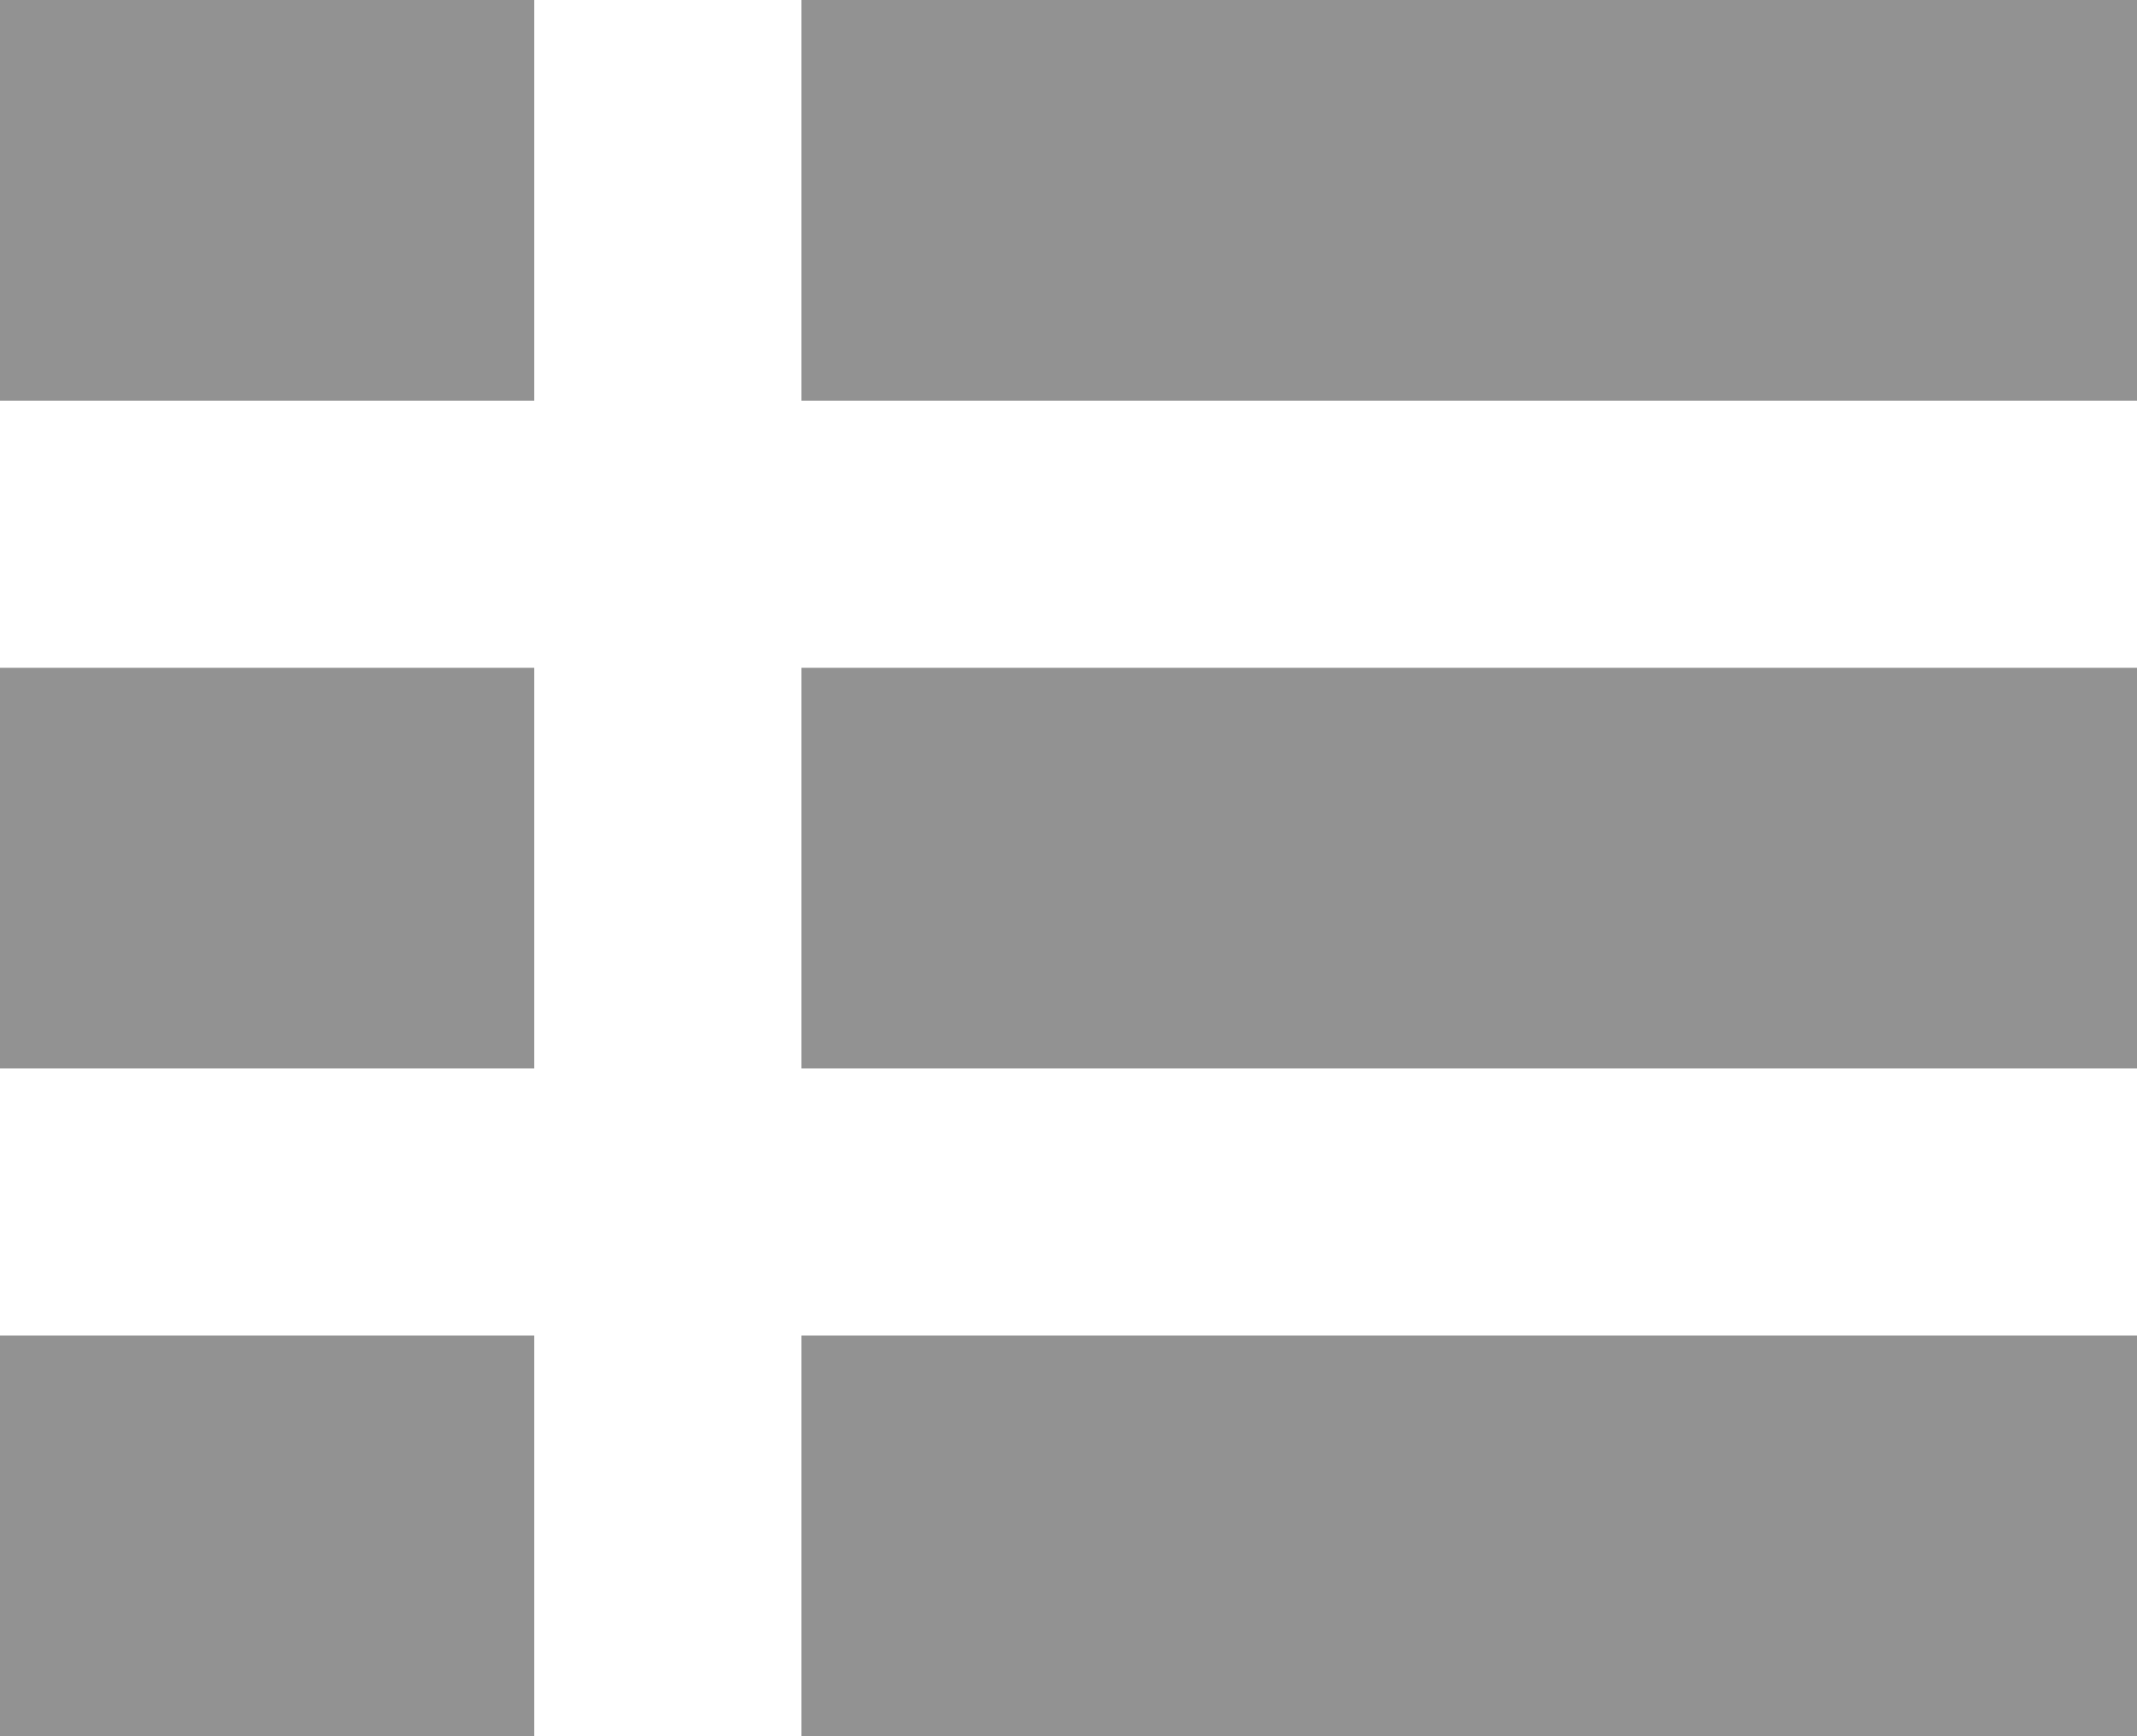
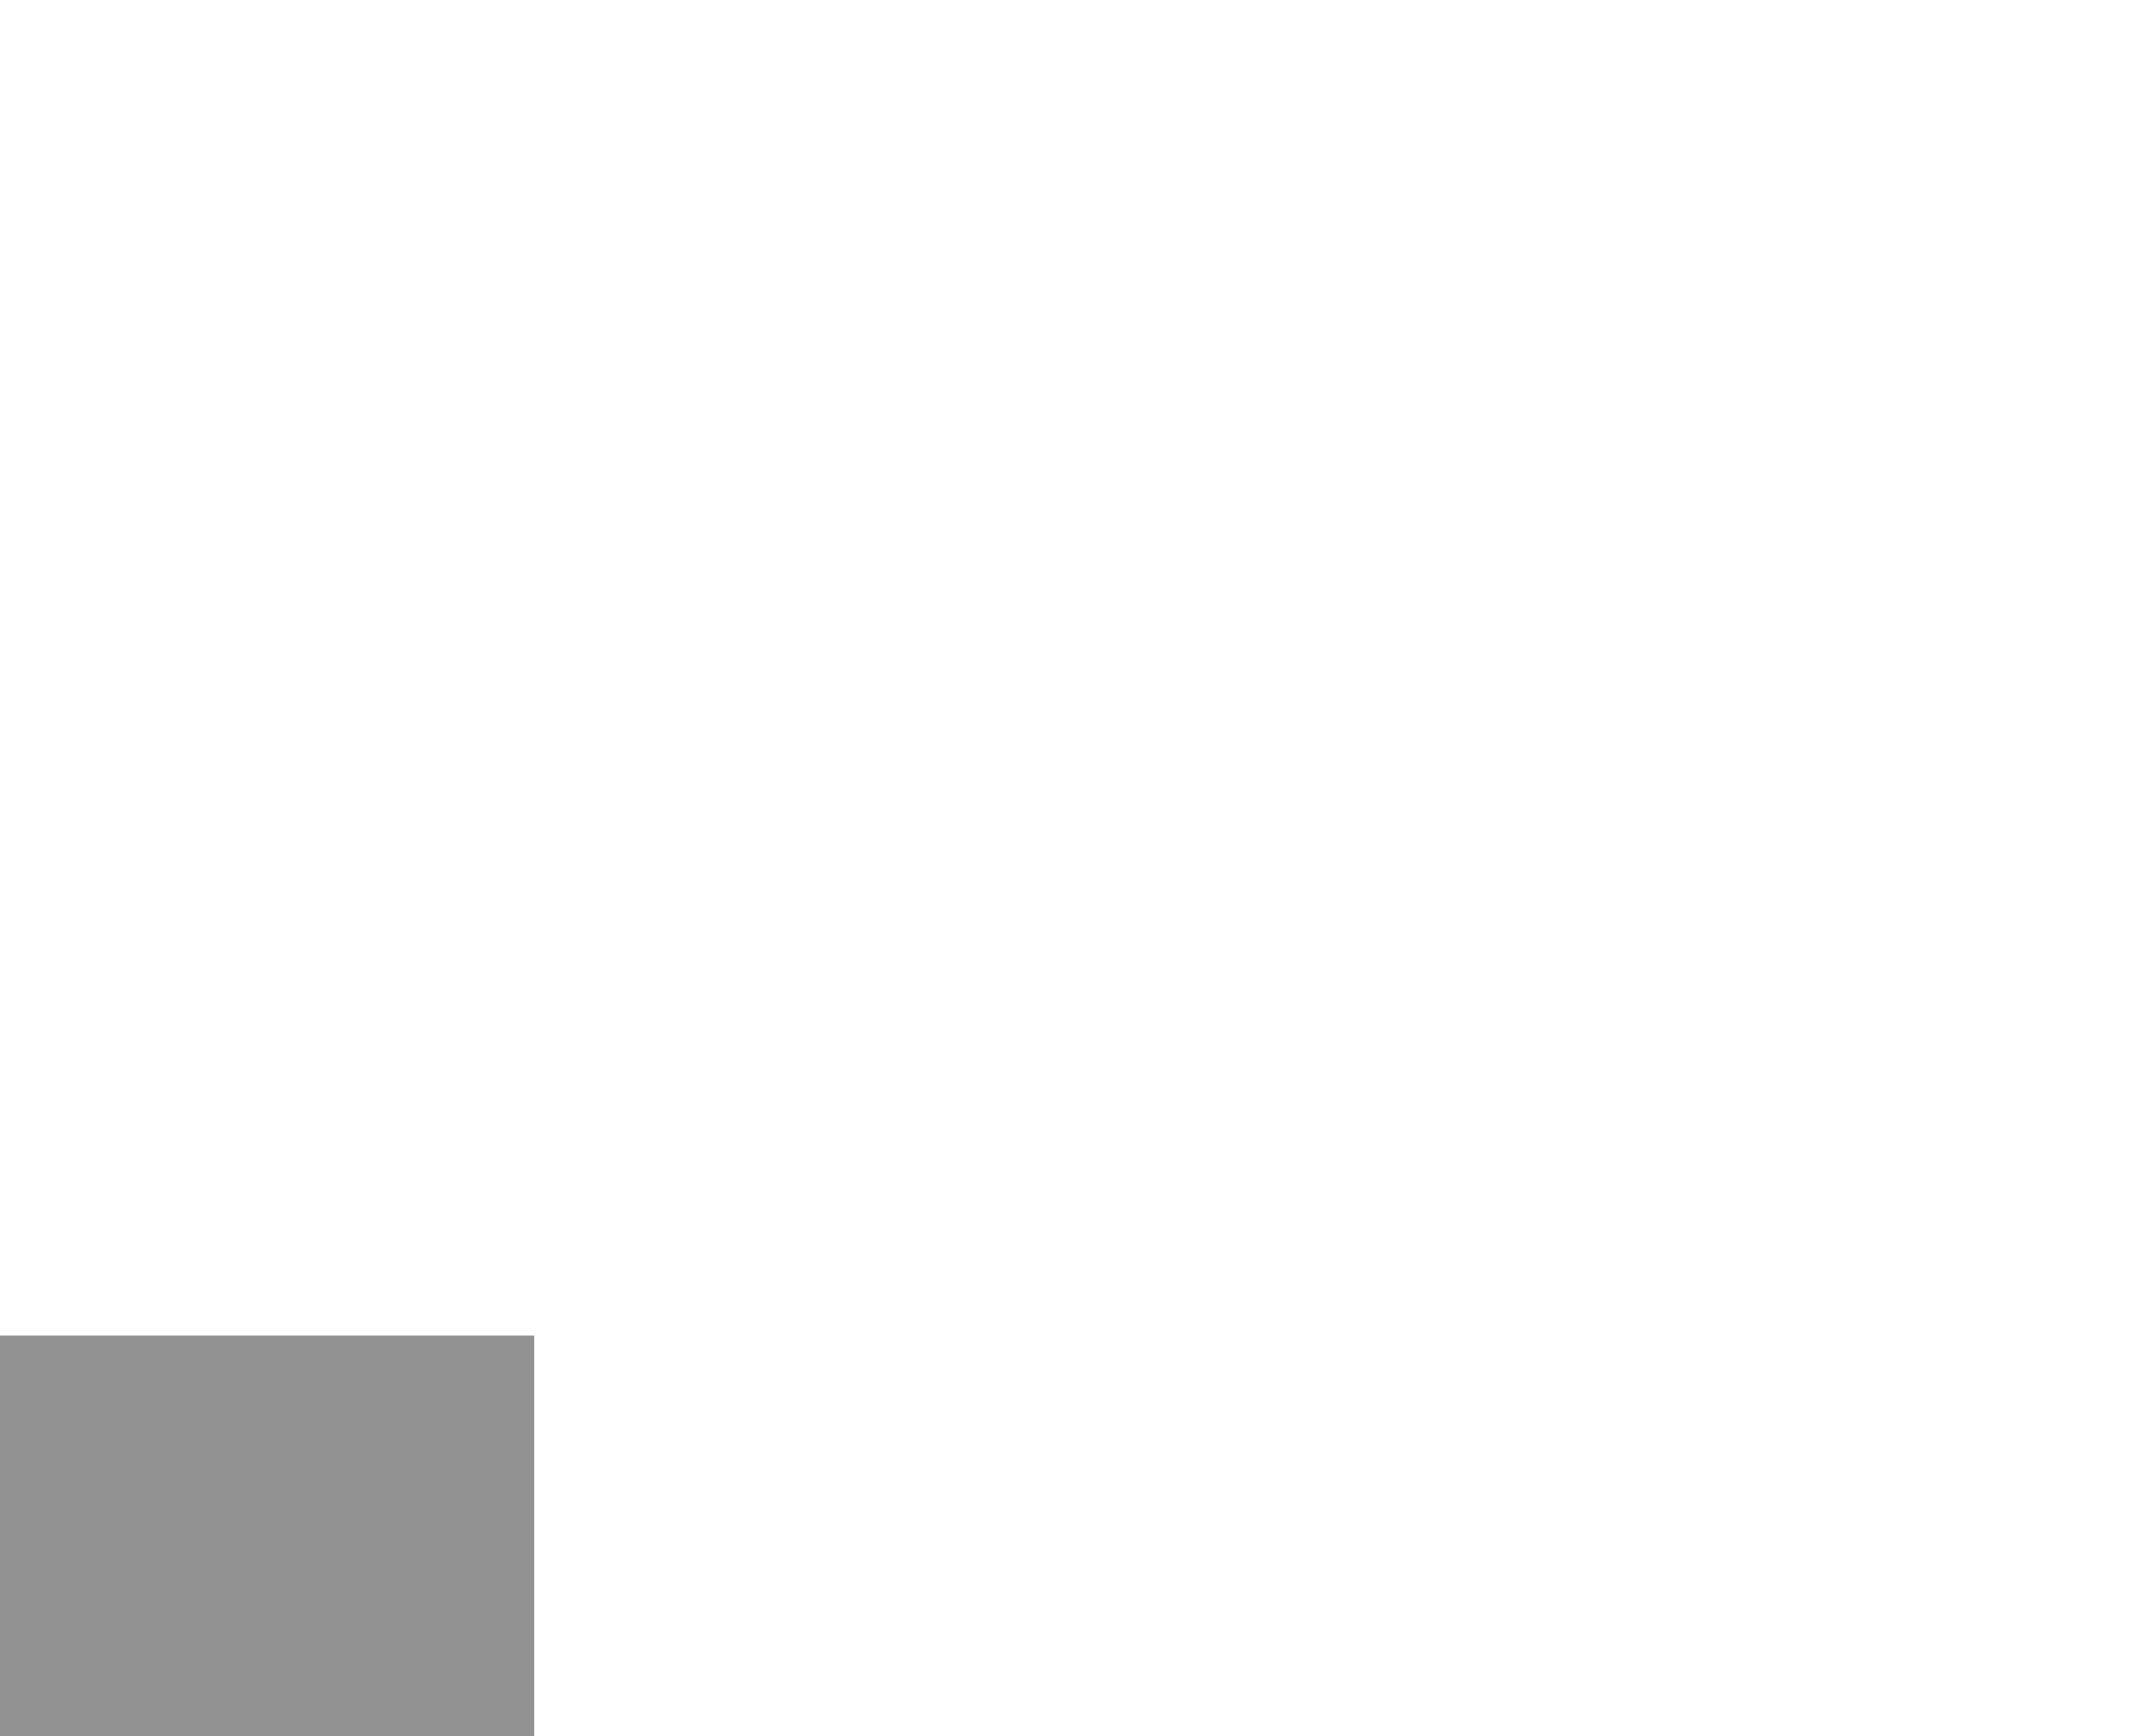
<svg xmlns="http://www.w3.org/2000/svg" width="16" height="13" viewBox="0 0 16 13" fill="none">
-   <path d="M0 0H4V3H0V0Z" fill="#929292" />
-   <path d="M6 0H16V3H6V0Z" fill="#929292" />
-   <path d="M0 5H4V8H0V5Z" fill="#929292" />
-   <path d="M6 5H16V8H6V5Z" fill="#929292" />
  <path d="M0 10H4V13H0V10Z" fill="#929292" />
-   <path d="M6 10H16V13H6V10Z" fill="#929292" />
</svg>